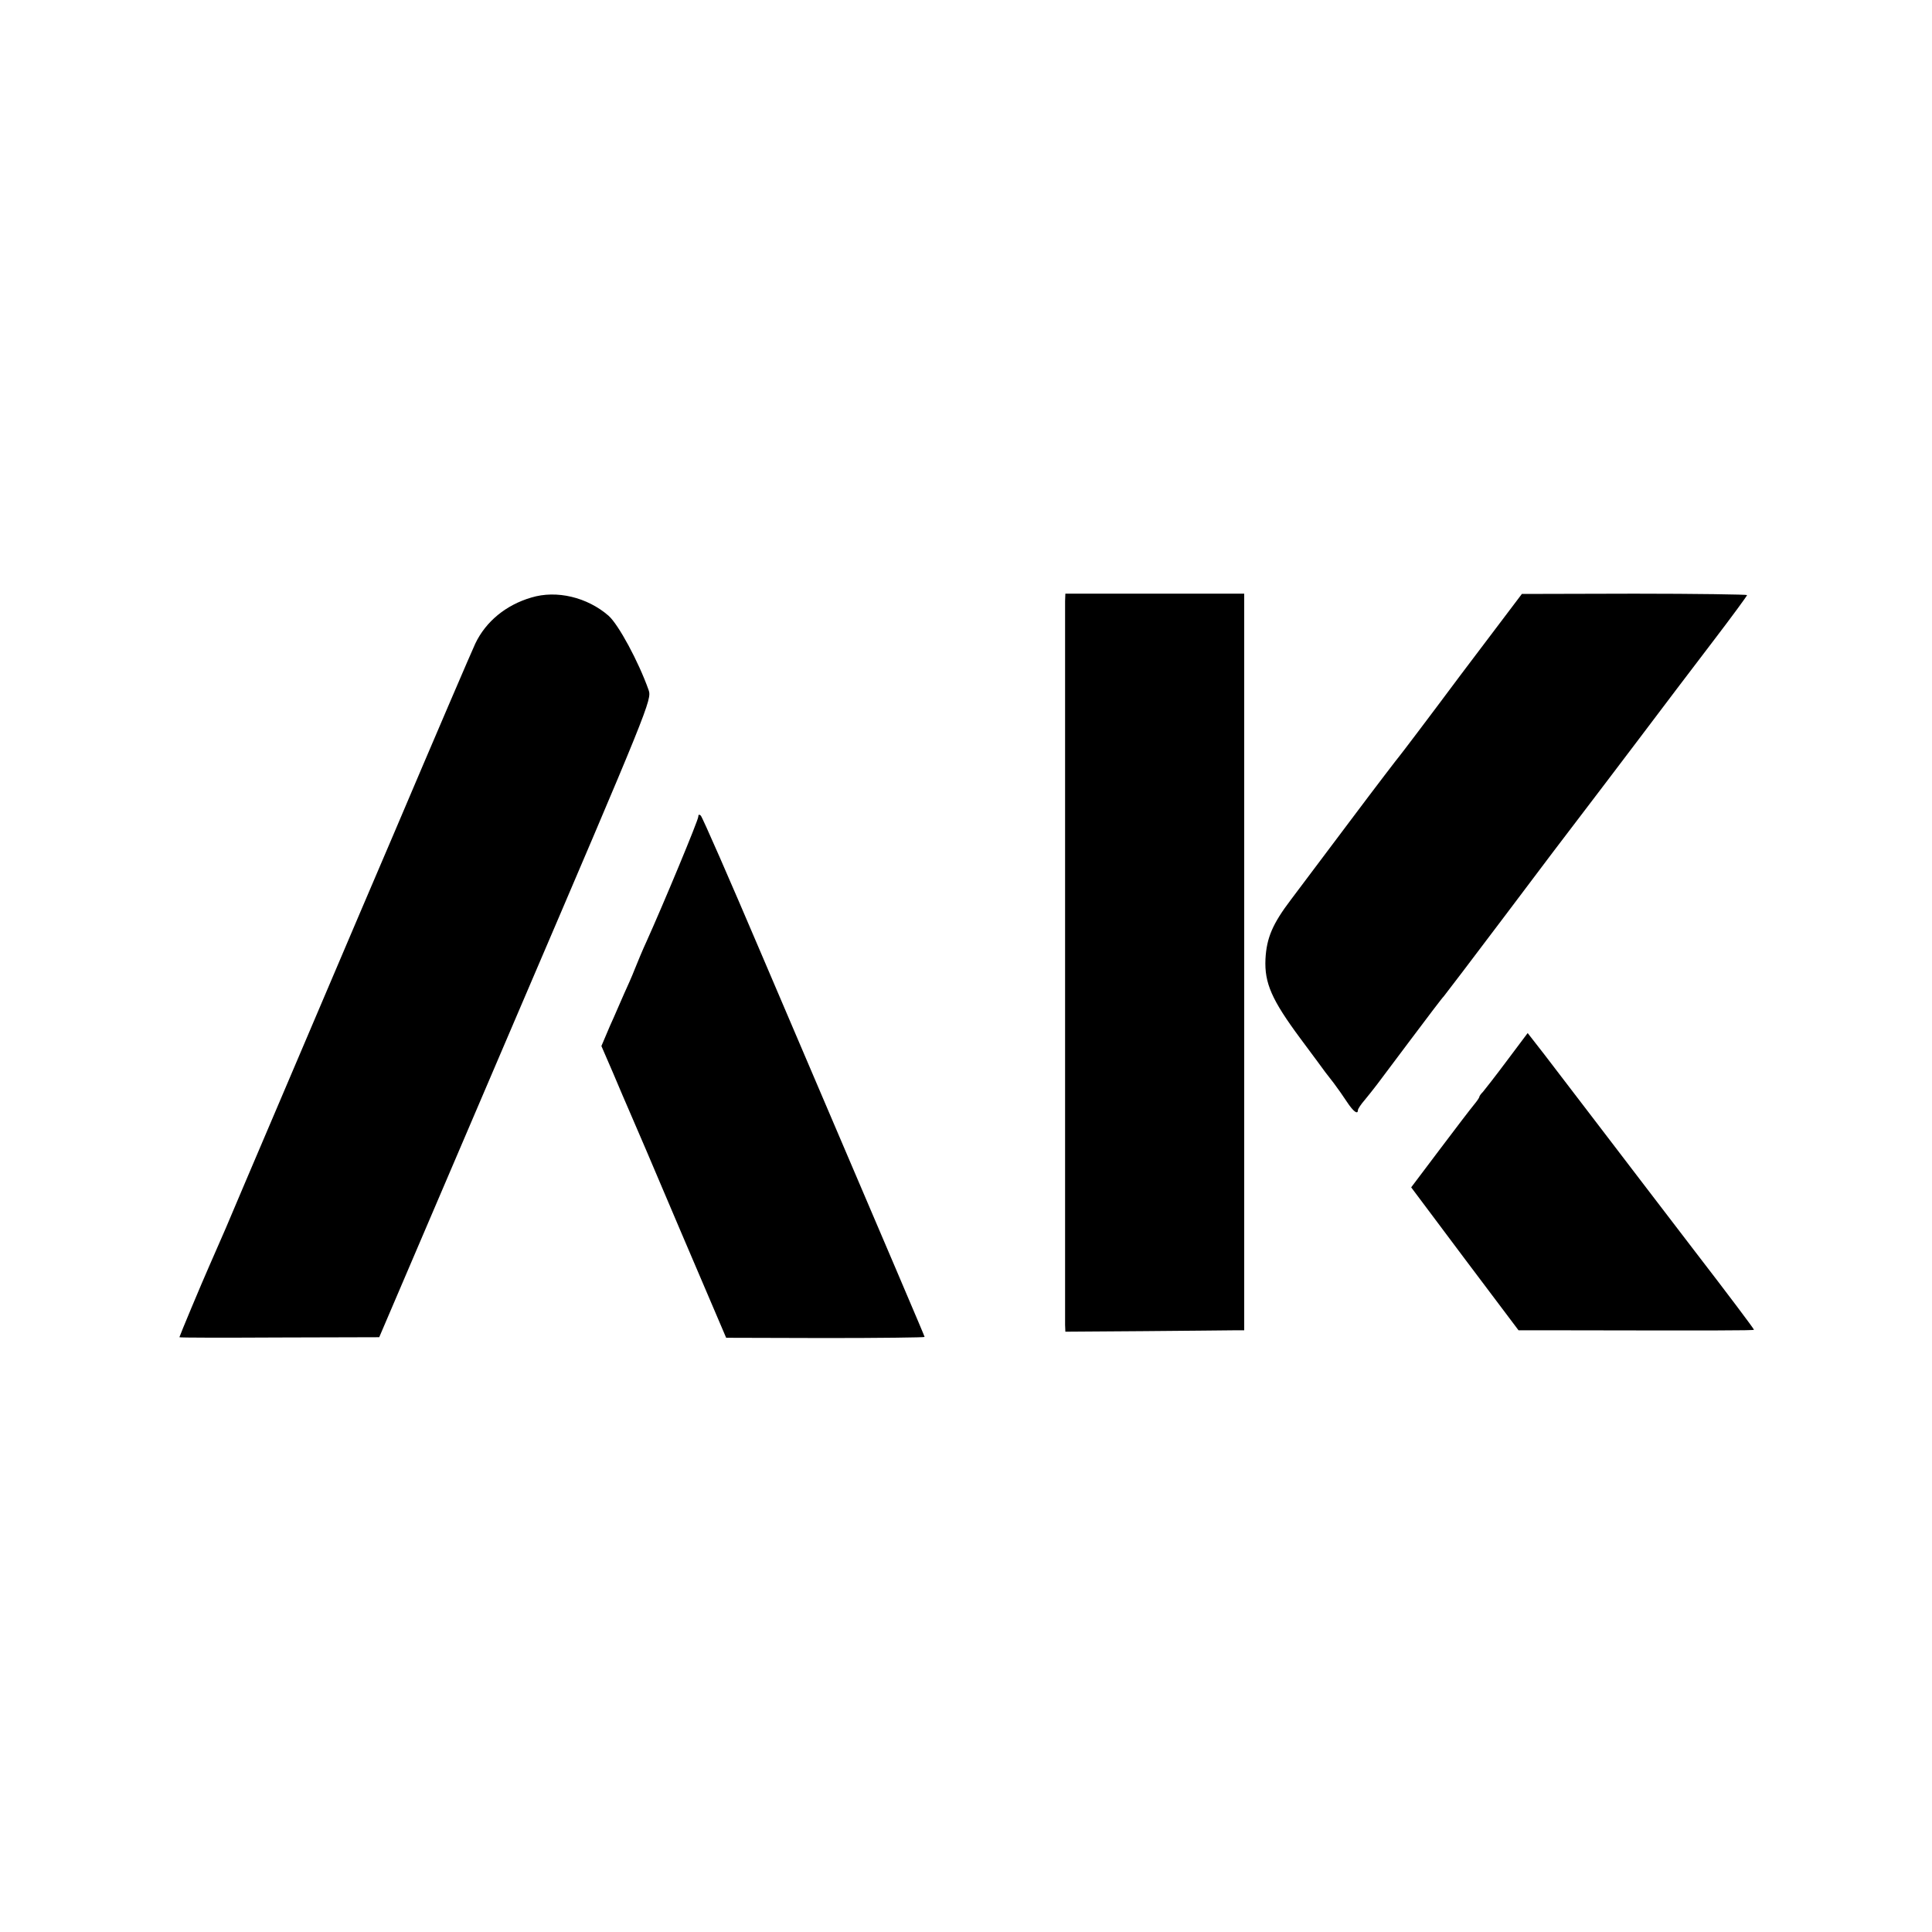
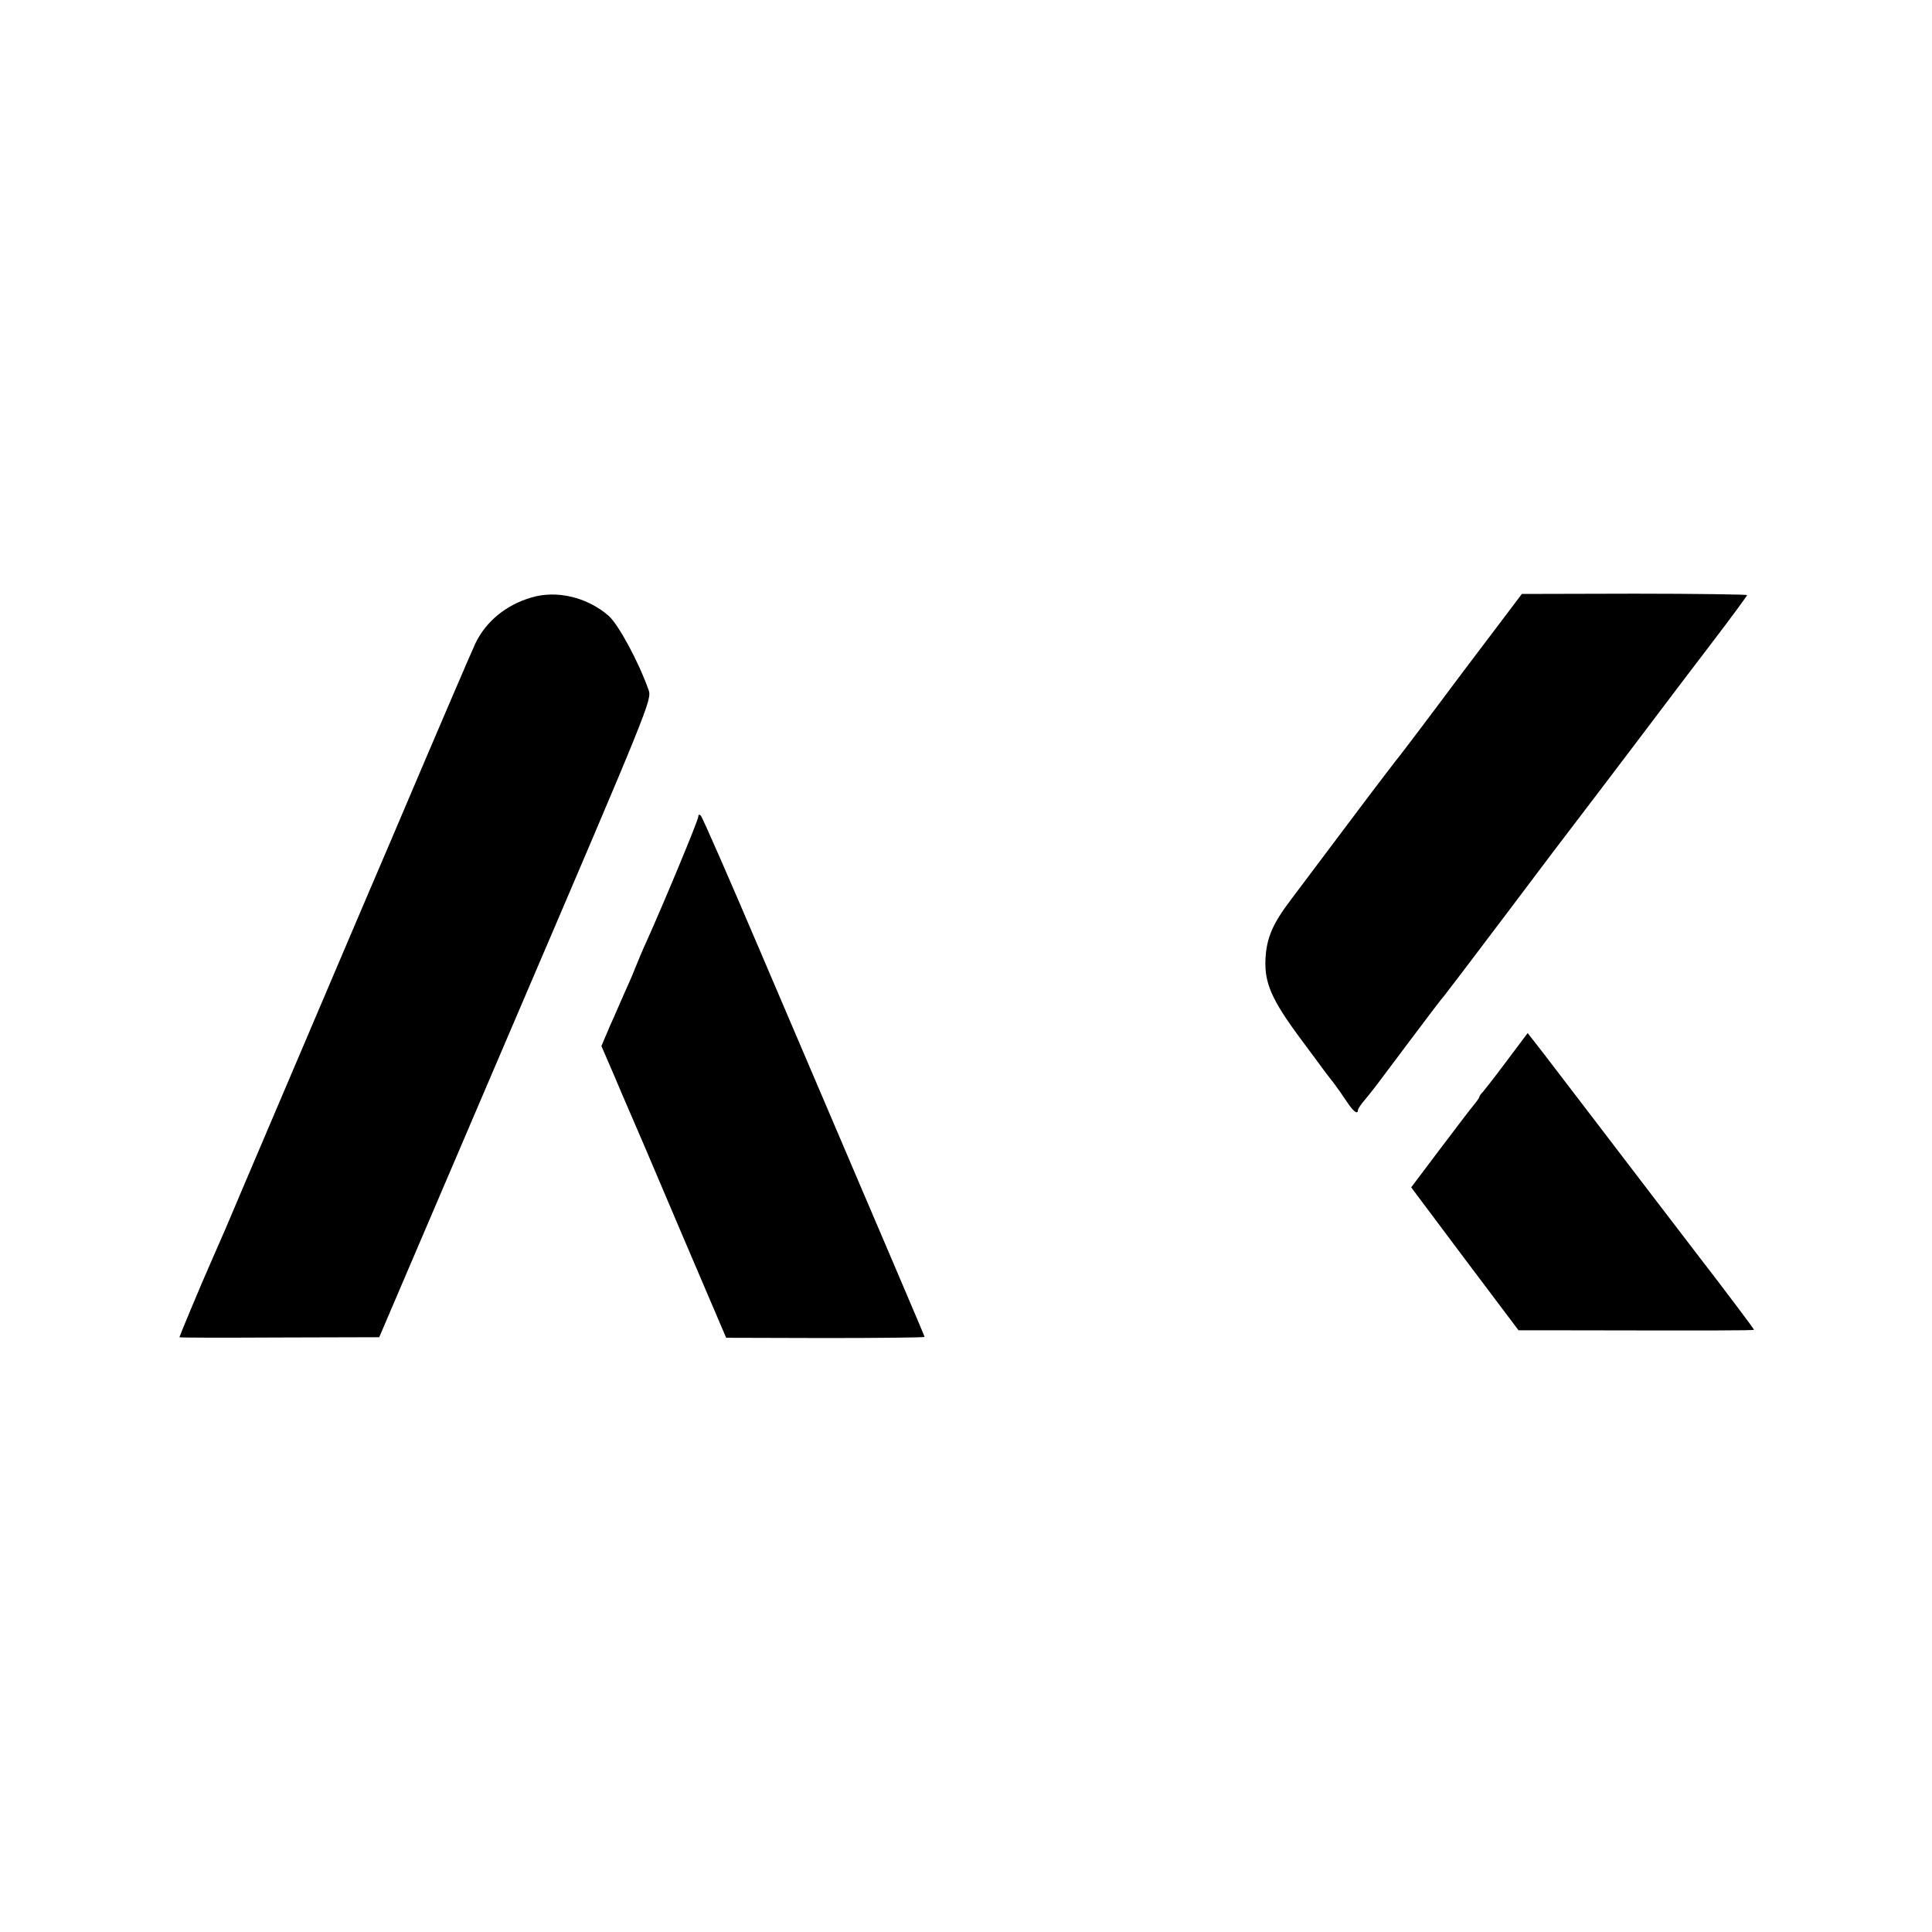
<svg xmlns="http://www.w3.org/2000/svg" version="1.0" width="700pt" height="700pt" viewBox="0 0 700 700" preserveAspectRatio="xMidYMid meet">
  <g transform="translate(0,700) scale(0.1,-0.1)" fill="#000000" stroke="none">
    <path d="M1925 4835 c-92 -27 -165 -87 -203 -167 -11 -23 -145 -335 -297 -693 -153 -357 -342 -803 -422 -990 -80 -187 -163 -383 -185 -435 -23 -52 -49 -113 -59 -135 -28 -63 -109 -257 -109 -260 0 -2 163 -2 362 -1 l362 1 494 1155 c487 1137 494 1155 482 1190 -37 104 -109 237 -145 269 -77 67 -188 94 -280 66z" />
-     <path d="M3859 4822 c0 -37 0 -2591 0 -2622 l1 -25 282 2 c156 1 302 3 324 3 l42 0 0 1335 0 1334 -324 0 -324 0 -1 -27z" />
    <path d="M5294 4557 c-120 -161 -221 -294 -224 -297 -3 -3 -82 -106 -175 -230 -93 -124 -191 -254 -218 -290 -66 -87 -88 -138 -92 -215 -4 -87 23 -148 126 -287 46 -62 87 -117 91 -123 4 -5 18 -23 31 -40 12 -16 34 -47 47 -67 23 -35 40 -48 40 -30 0 4 11 21 25 37 35 43 30 36 160 210 66 88 122 162 126 165 3 3 104 136 224 295 120 160 246 326 280 370 34 44 126 166 205 270 79 105 199 263 267 352 68 89 123 164 123 167 0 2 -184 5 -408 5 l-408 -1 -220 -291z" />
    <path d="M2530 4041 c0 -13 -127 -318 -187 -451 -14 -30 -33 -76 -43 -101 -10 -26 -28 -66 -39 -90 -11 -24 -33 -77 -51 -116 l-31 -73 42 -97 c23 -54 49 -116 59 -138 10 -22 93 -216 184 -431 l167 -391 359 -1 c198 0 360 2 360 4 0 3 -85 202 -592 1389 -115 270 -213 494 -219 500 -6 5 -9 4 -9 -4z" />
    <path d="M5460 3157 c-41 -55 -81 -106 -87 -113 -7 -7 -13 -15 -13 -18 0 -3 -9 -16 -19 -28 -11 -13 -66 -85 -124 -162 l-104 -138 194 -259 195 -259 177 0 c518 -1 673 -1 676 2 1 2 -96 131 -217 288 -120 157 -278 363 -351 459 -73 95 -159 208 -192 251 l-60 77 -75 -100z" />
  </g>
</svg>